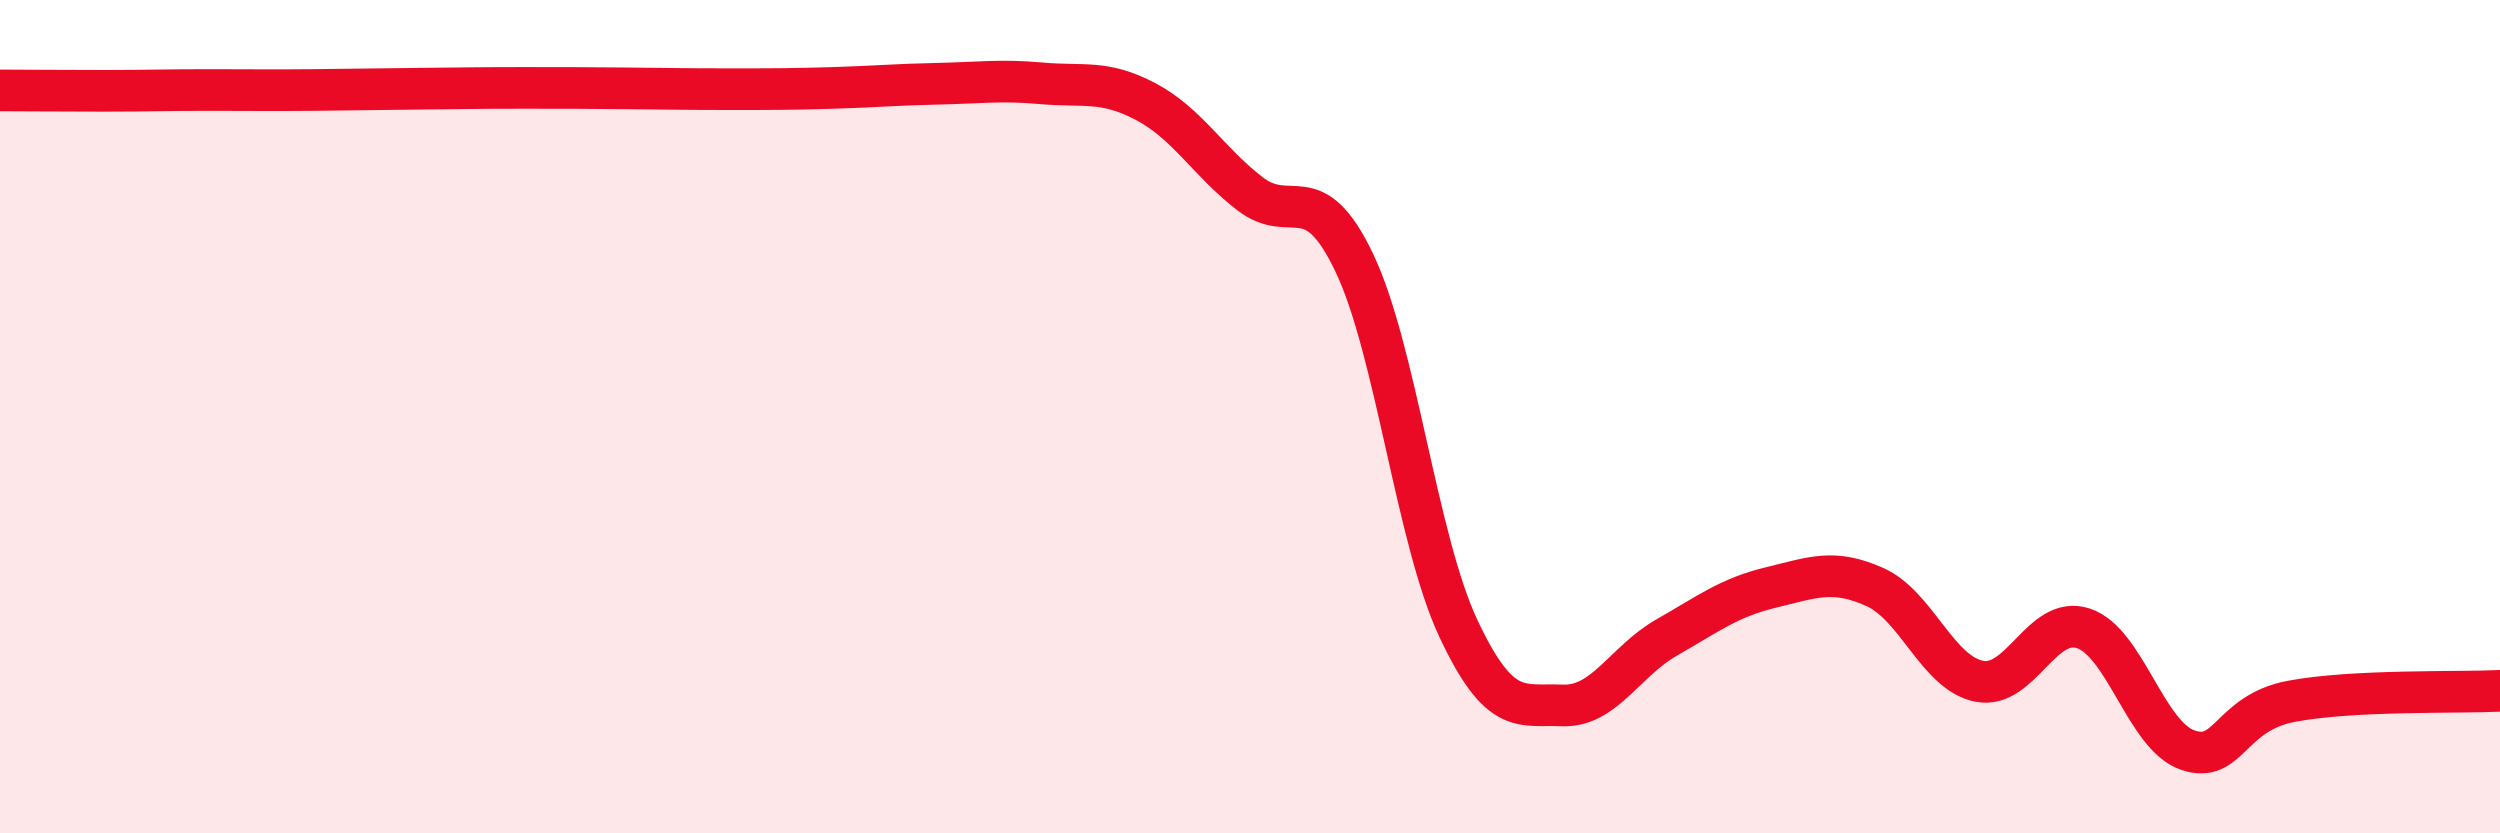
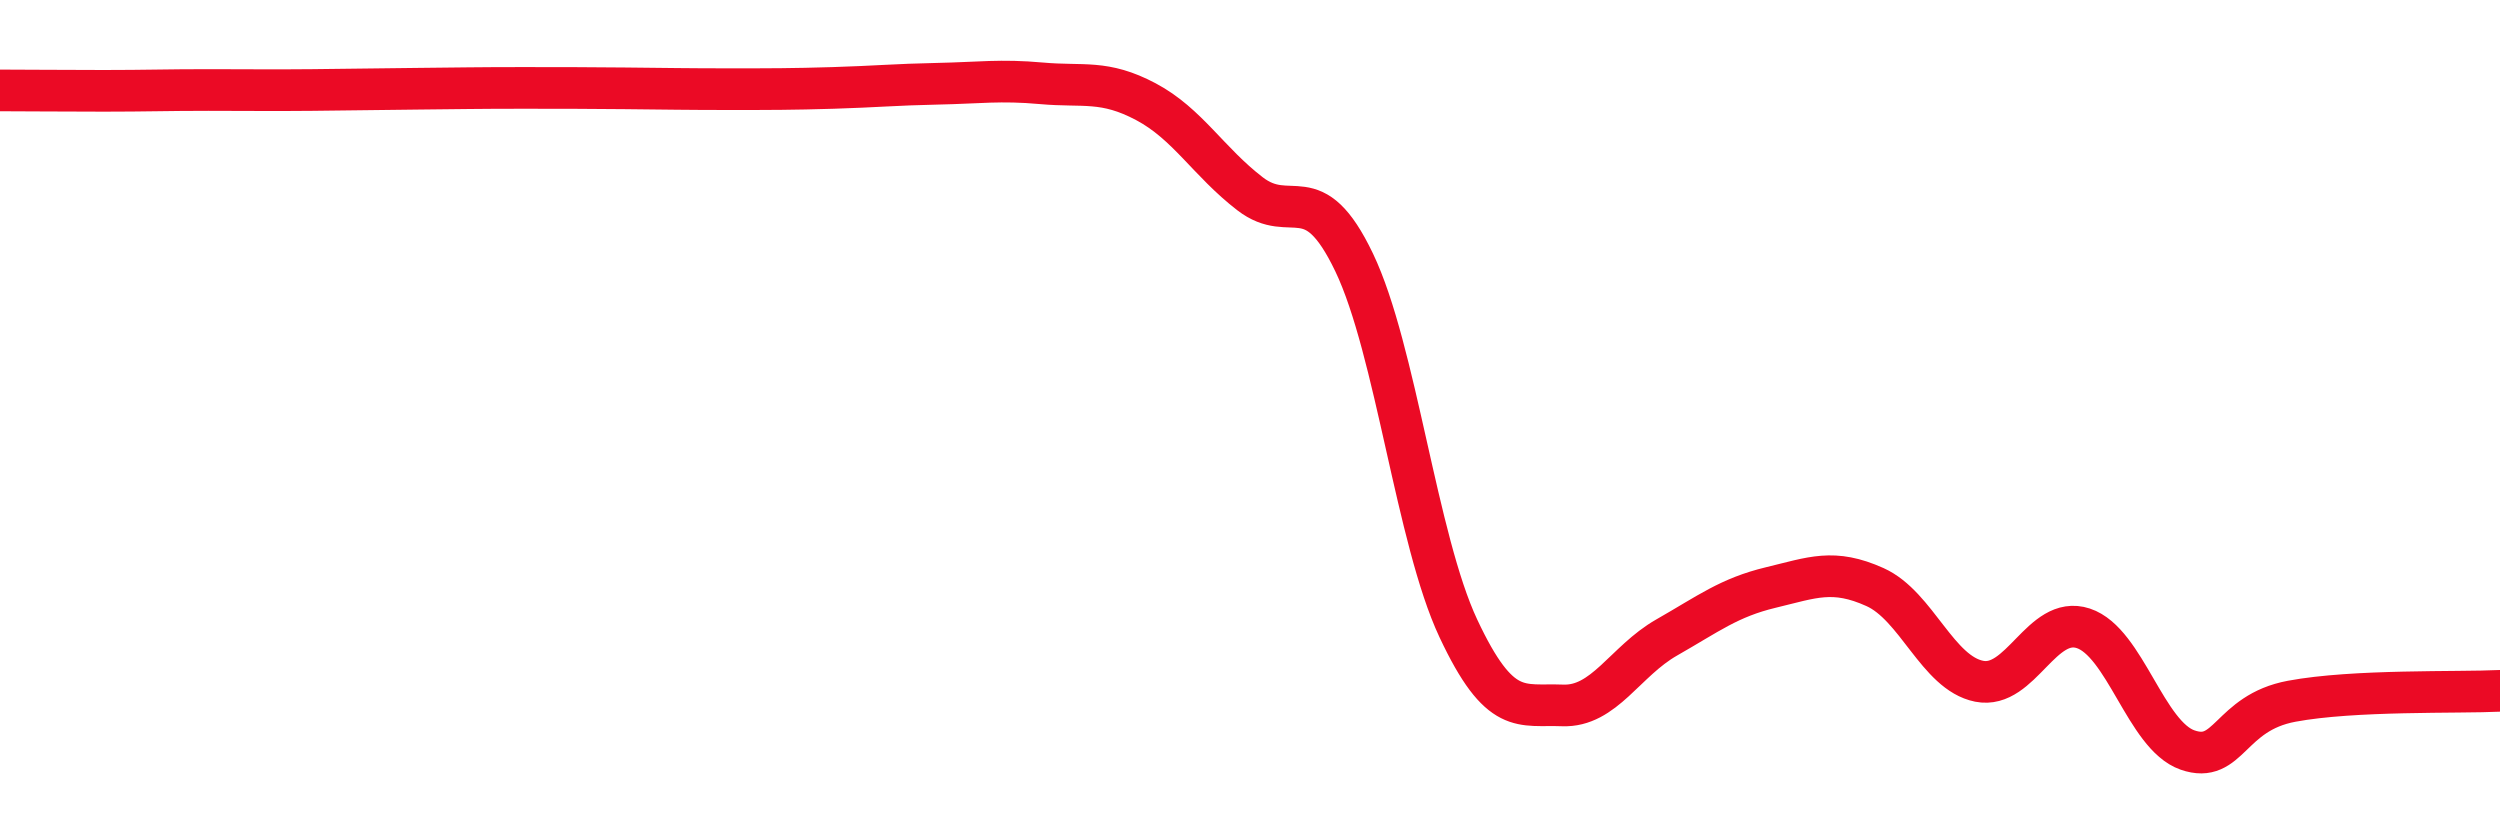
<svg xmlns="http://www.w3.org/2000/svg" width="60" height="20" viewBox="0 0 60 20">
-   <path d="M 0,2.17 C 0.5,2.17 1.5,2.18 2.5,2.18 C 3.5,2.18 4,2.16 5,2.16 C 6,2.16 6.5,2.17 7.5,2.16 C 8.5,2.15 9,2.14 10,2.13 C 11,2.12 11.5,2.11 12.5,2.11 C 13.5,2.11 14,2.11 15,2.12 C 16,2.13 16.5,2.14 17.5,2.14 C 18.5,2.14 19,2.14 20,2.11 C 21,2.08 21.5,2.03 22.5,2.01 C 23.5,1.99 24,1.91 25,2 C 26,2.09 26.5,1.91 27.5,2.44 C 28.5,2.97 29,3.88 30,4.65 C 31,5.42 31.5,4.21 32.5,6.3 C 33.5,8.39 34,12.95 35,15.08 C 36,17.21 36.5,16.89 37.5,16.93 C 38.5,16.97 39,15.87 40,15.3 C 41,14.73 41.5,14.34 42.5,14.1 C 43.5,13.86 44,13.64 45,14.09 C 46,14.54 46.5,16.15 47.5,16.35 C 48.5,16.55 49,14.75 50,15.08 C 51,15.41 51.5,17.65 52.5,18 C 53.5,18.35 53.5,17.11 55,16.83 C 56.5,16.55 59,16.63 60,16.58L60 20L0 20Z" fill="#EB0A25" opacity="0.1" stroke-linecap="round" stroke-linejoin="round" />
  <path d="M 0,2.17 C 0.5,2.17 1.5,2.18 2.5,2.18 C 3.5,2.18 4,2.16 5,2.16 C 6,2.16 6.5,2.17 7.5,2.16 C 8.5,2.15 9,2.14 10,2.13 C 11,2.12 11.5,2.11 12.5,2.11 C 13.5,2.11 14,2.11 15,2.12 C 16,2.13 16.5,2.14 17.5,2.14 C 18.5,2.14 19,2.14 20,2.11 C 21,2.08 21.5,2.03 22.5,2.01 C 23.5,1.99 24,1.91 25,2 C 26,2.09 26.5,1.91 27.5,2.44 C 28.5,2.97 29,3.88 30,4.65 C 31,5.42 31.5,4.21 32.5,6.3 C 33.5,8.39 34,12.95 35,15.08 C 36,17.21 36.5,16.89 37.5,16.93 C 38.5,16.97 39,15.87 40,15.3 C 41,14.73 41.5,14.34 42.5,14.1 C 43.5,13.86 44,13.64 45,14.09 C 46,14.54 46.5,16.15 47.5,16.35 C 48.5,16.55 49,14.75 50,15.08 C 51,15.41 51.5,17.65 52.5,18 C 53.5,18.35 53.5,17.11 55,16.83 C 56.5,16.55 59,16.63 60,16.58" stroke="#EB0A25" stroke-width="1" fill="none" stroke-linecap="round" stroke-linejoin="round" />
</svg>